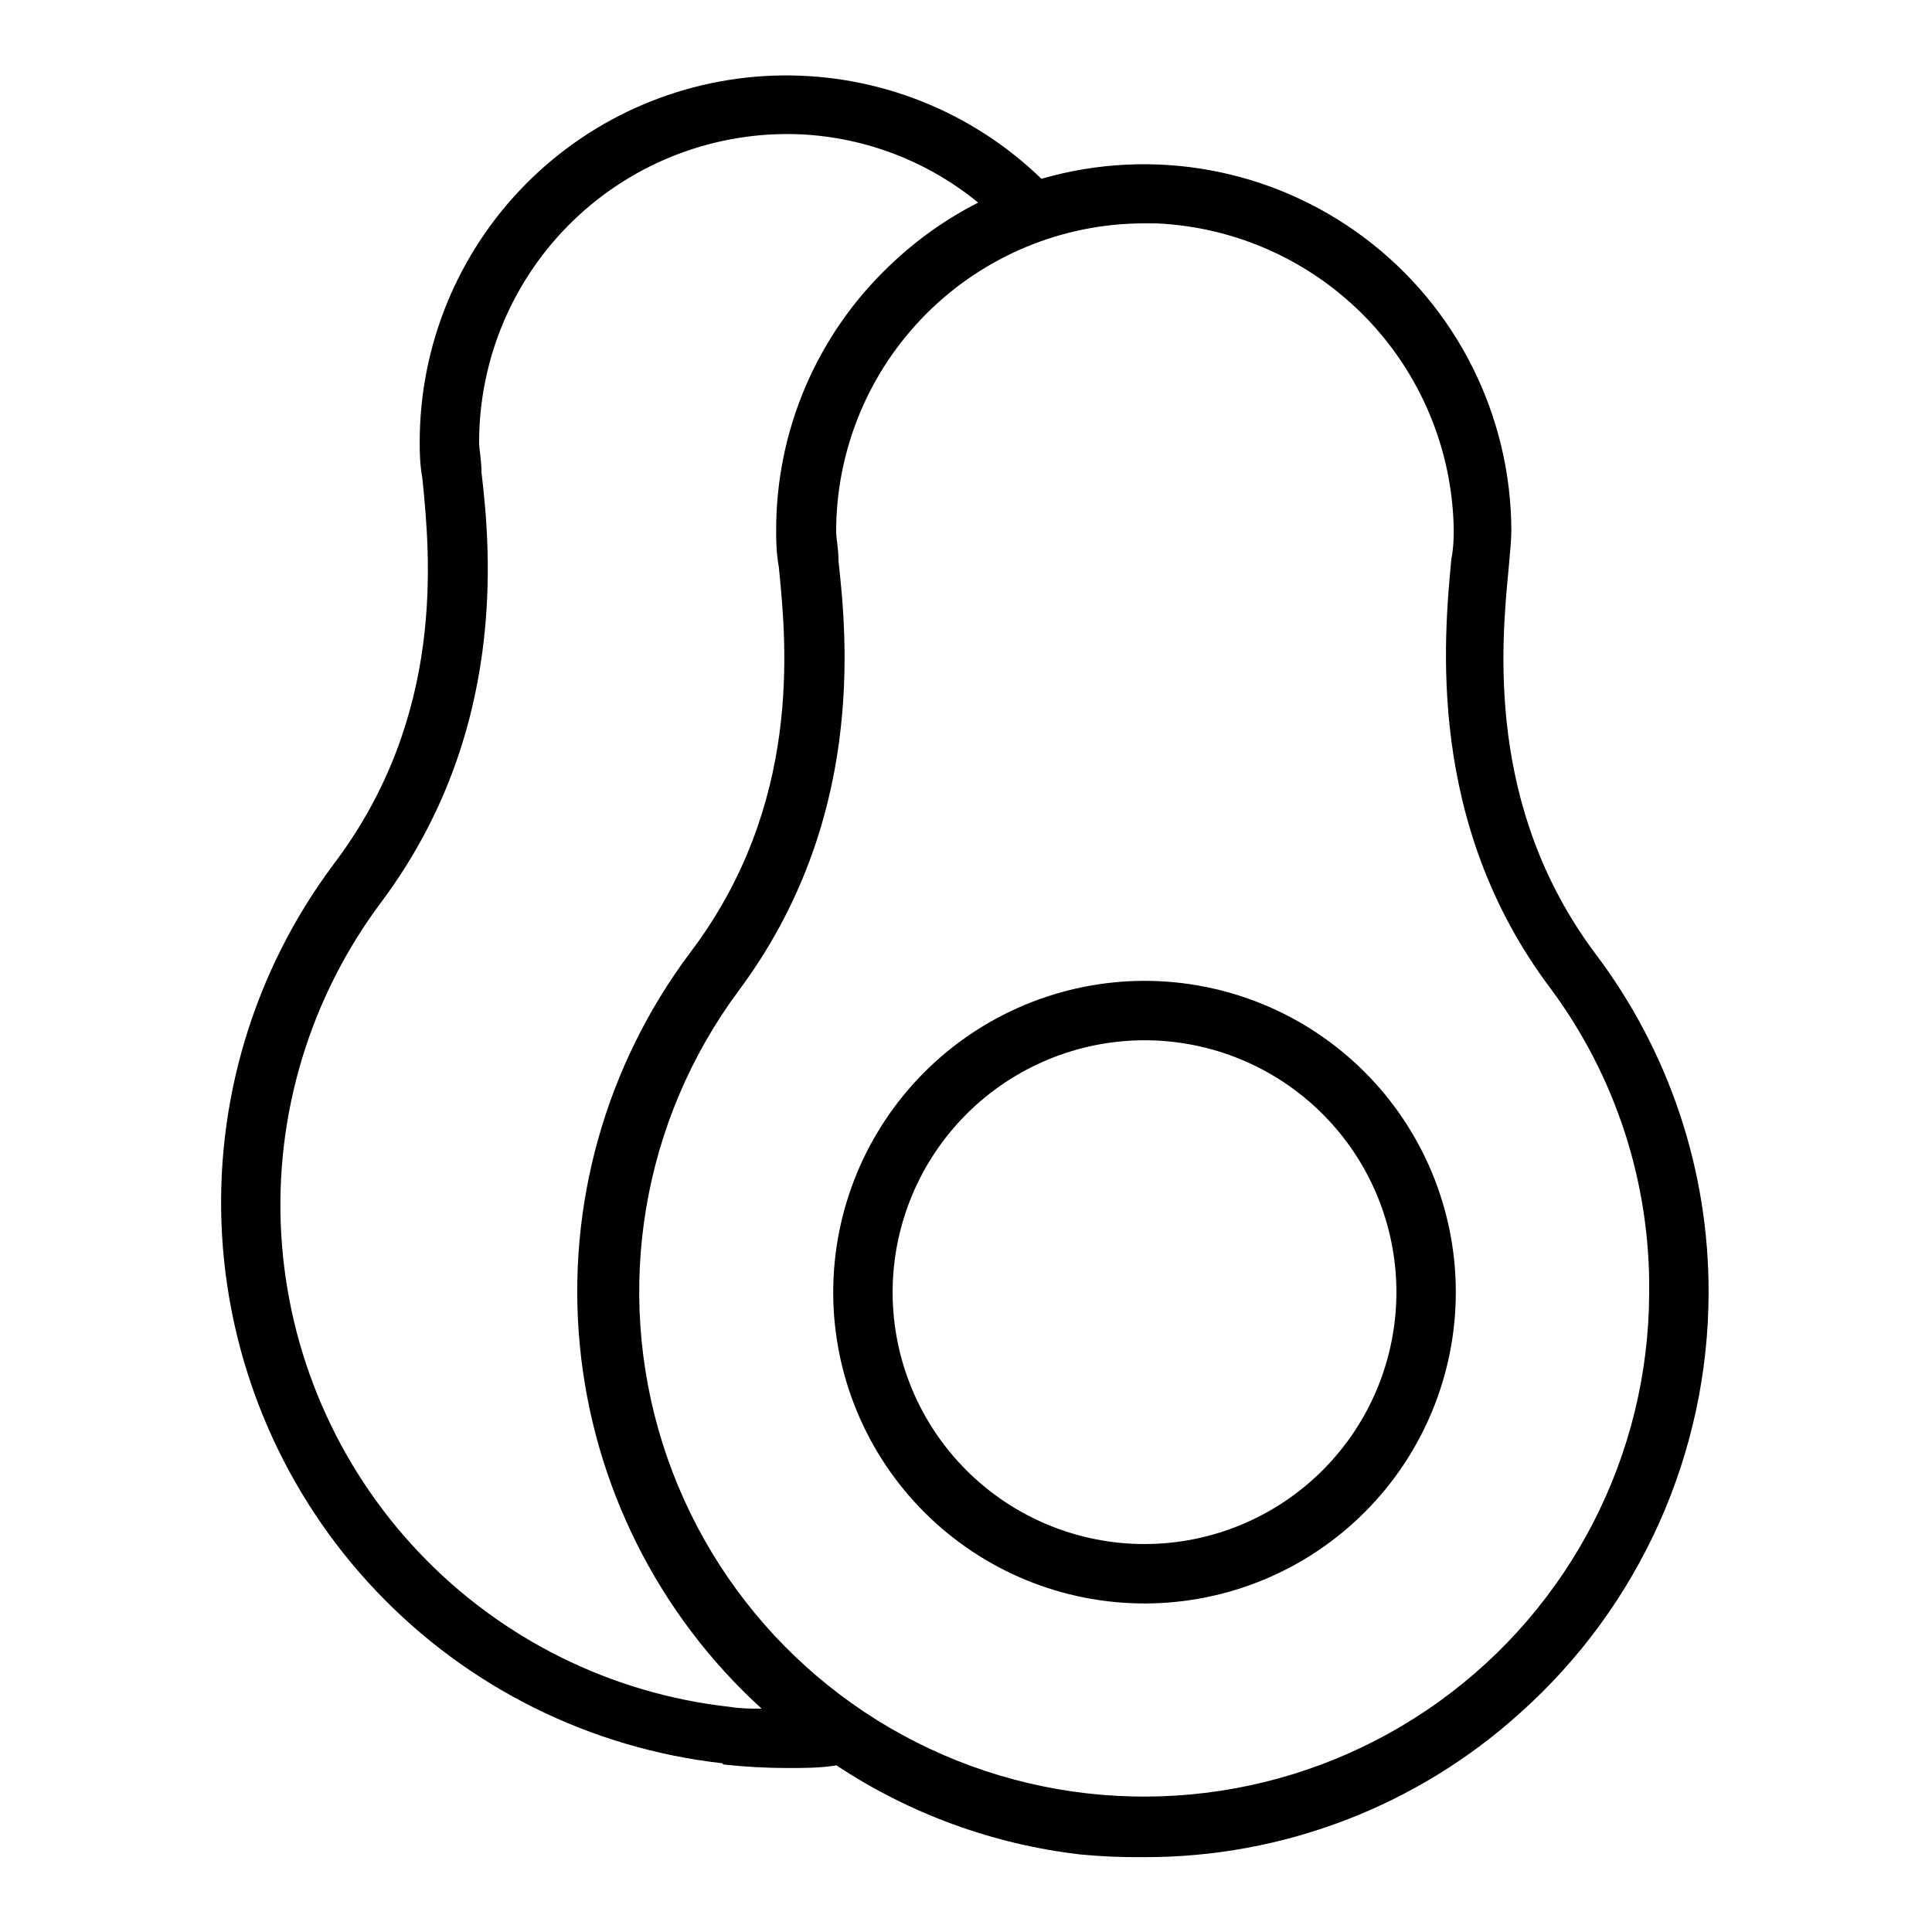
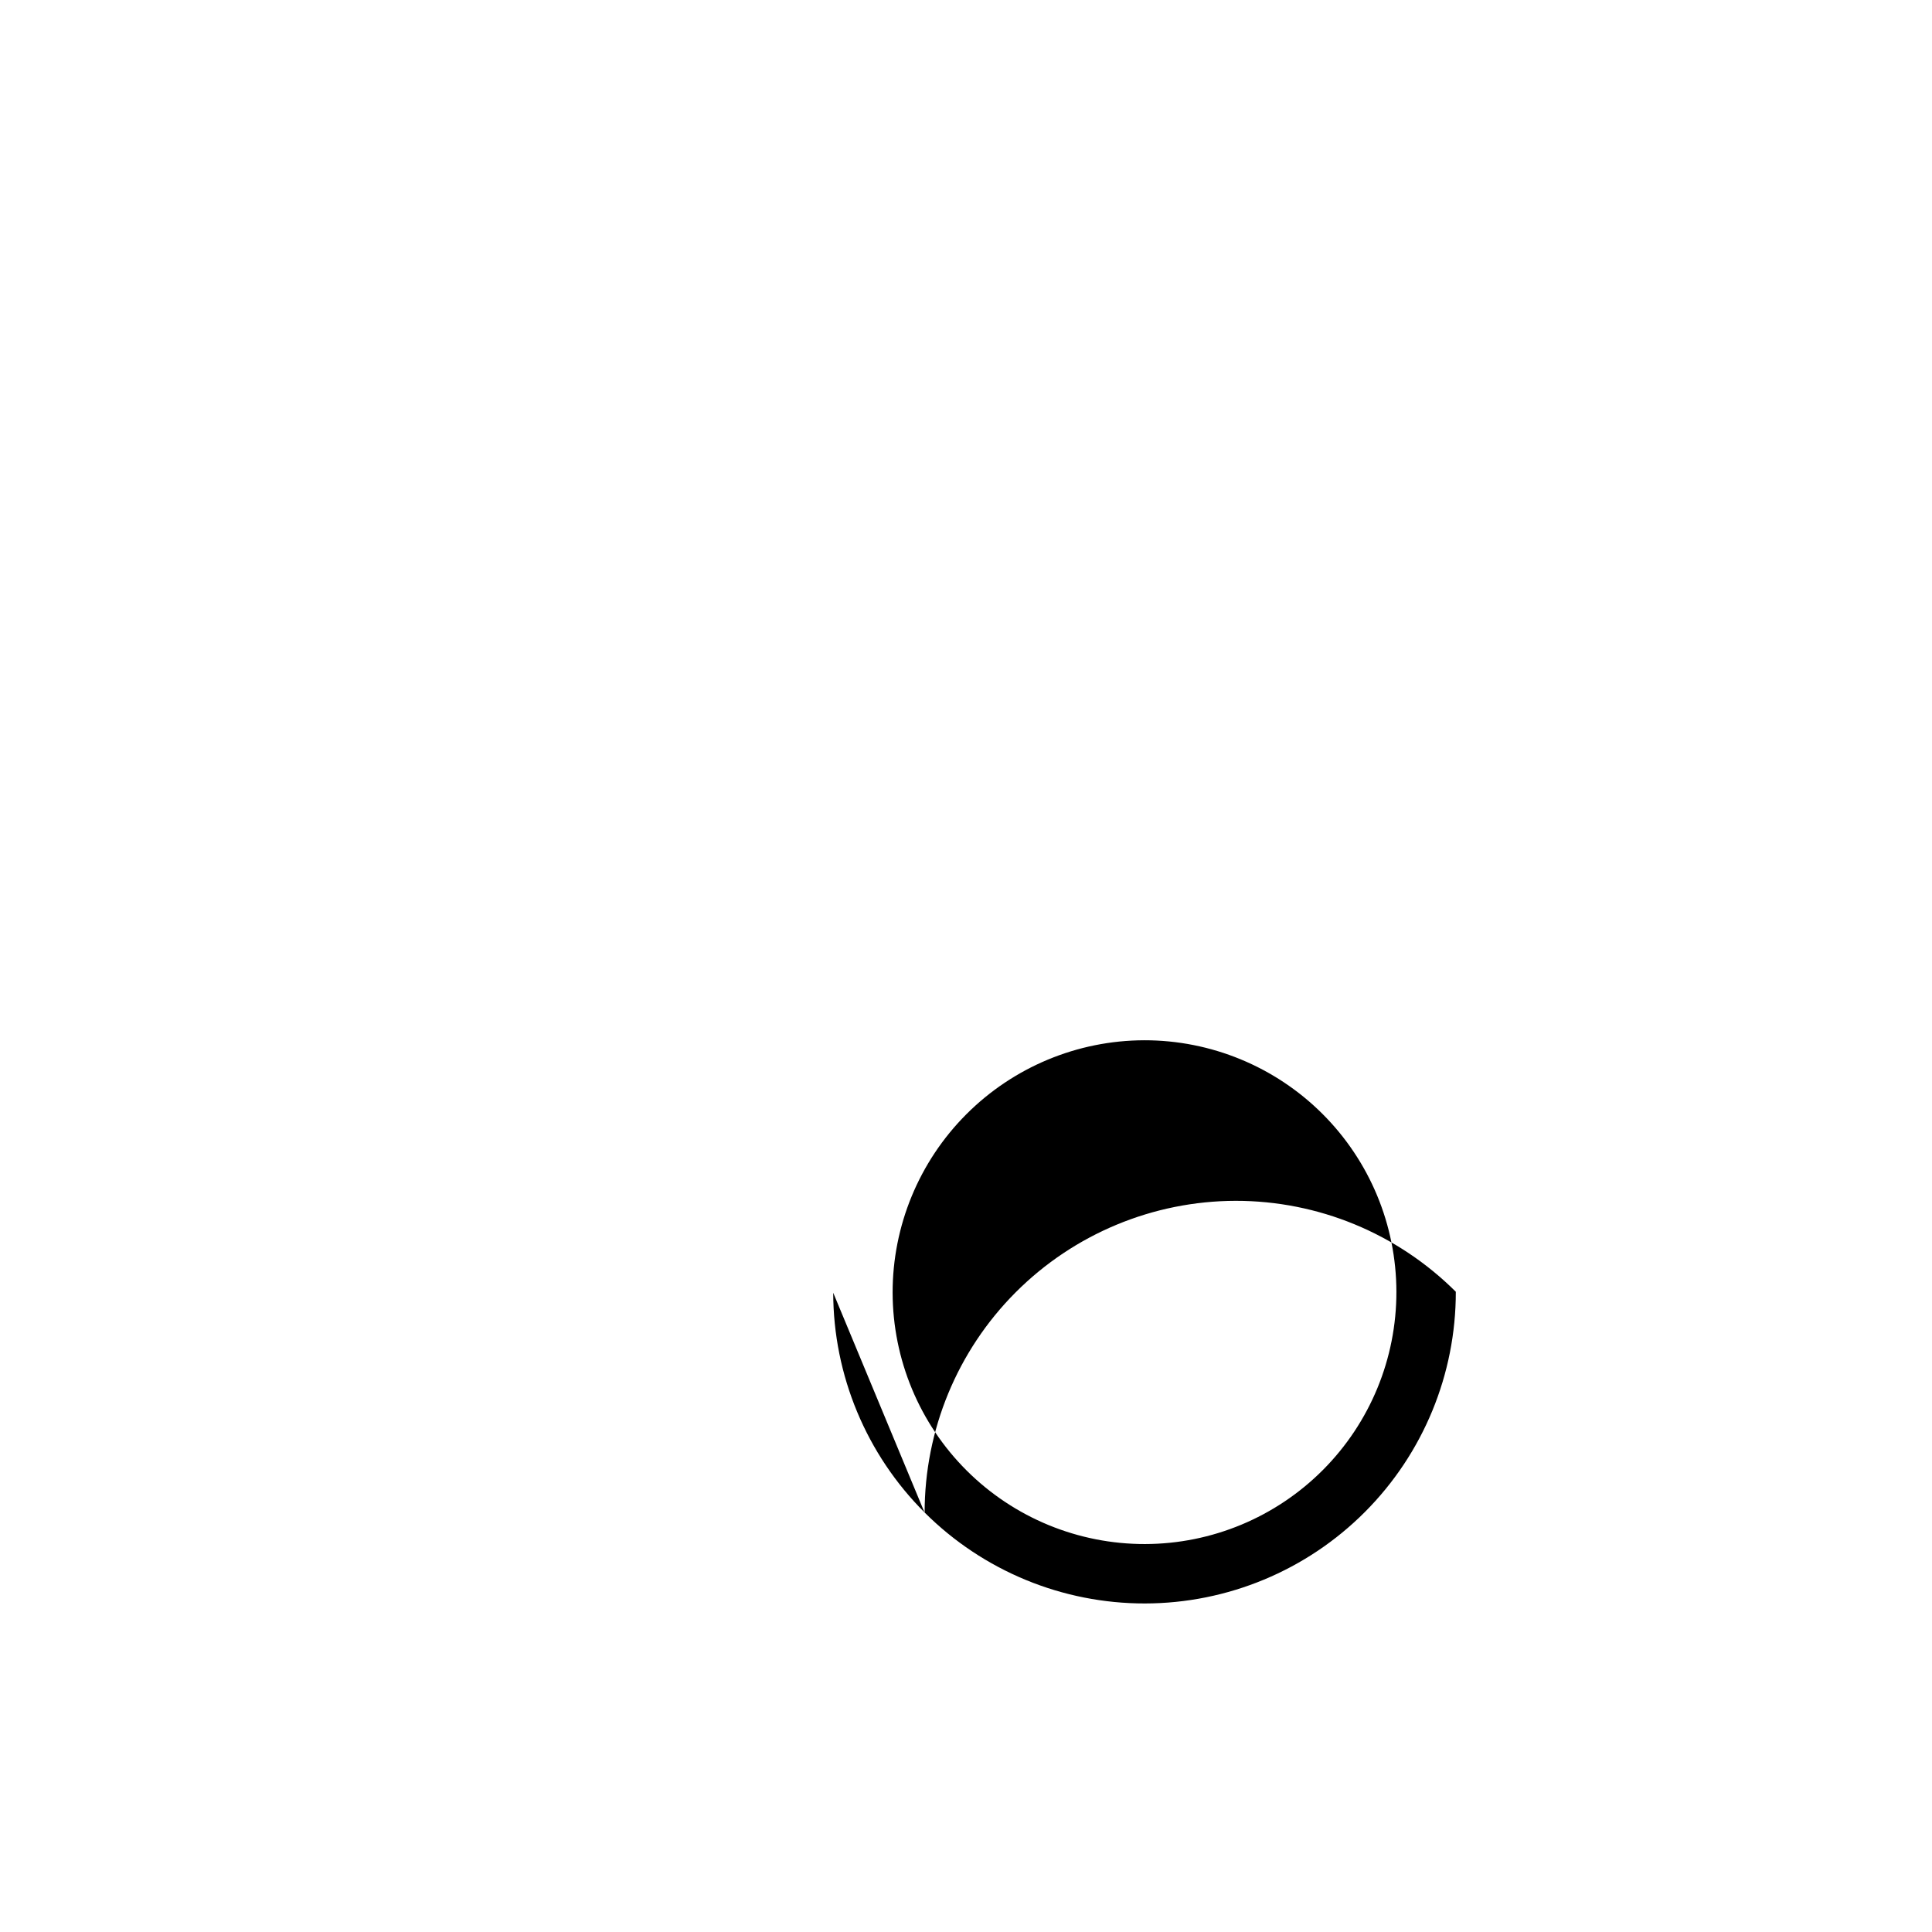
<svg xmlns="http://www.w3.org/2000/svg" fill="#000000" width="800px" height="800px" version="1.1" viewBox="144 144 512 512">
  <g>
-     <path d="m364.81 486.59c0.039 21.875 8.77 42.84 24.262 58.281 15.496 15.441 36.492 24.094 58.367 24.062 21.875-0.035 42.84-8.758 58.285-24.25 15.449-15.488 24.109-36.48 24.082-58.355s-8.742-42.844-24.23-58.297c-15.484-15.449-36.473-24.117-58.348-24.098-21.887 0.043-42.863 8.773-58.316 24.27-15.457 15.5-24.125 36.5-24.102 58.387zm82.418-66.91c17.699-0.023 34.684 6.988 47.215 19.484 12.535 12.5 19.59 29.465 19.617 47.164s-6.973 34.688-19.469 47.223c-12.492 12.539-29.453 19.602-47.152 19.637-17.699 0.035-34.691-6.961-47.234-19.449s-19.609-29.449-19.652-47.148c-0.02-17.711 6.988-34.707 19.492-47.254 12.5-12.547 29.473-19.617 47.184-19.656z" />
-     <path d="m335.68 611.6c5.672 0.629 11.375 0.945 17.082 0.945 4.328 0 8.66 0 12.91-0.707 19.387 12.848 41.527 20.938 64.629 23.613 5.625 0.543 11.277 0.777 16.926 0.711 36.785 0.09 72.285-13.52 99.582-38.18 31.746-28.328 49.926-68.84 49.988-111.39 0.086-32.375-10.422-63.891-29.914-89.738-29.125-38.809-25.031-81.949-23.066-102.34 0.395-4.25 0.707-7.871 0.707-9.84v-0.004c-0.07-30.59-14.512-59.367-38.996-77.707s-56.16-24.105-85.539-15.574c-18.383-17.828-43.066-27.672-68.672-27.395-25.609 0.277-50.07 10.656-68.066 28.879-17.992 18.219-28.066 42.809-28.023 68.418 0 2.203 0 5.434 0.707 9.523 2.047 20.387 6.297 62.977-23.617 102.34l0.004 0.004c-21.102 28.254-31.539 63.055-29.473 98.262 2.066 35.203 16.504 68.543 40.766 94.137 24.262 25.59 56.785 41.789 91.832 45.73zm114.85-408.4c20.977 0.957 40.797 9.879 55.426 24.945 14.625 15.062 22.957 35.141 23.297 56.137 0 1.891 0 4.644-0.629 7.871-1.969 20.941-6.691 69.902 26.137 113.59h-0.004c17.391 23.336 26.629 51.742 26.293 80.844-0.094 42.934-20.781 83.215-55.621 108.3-34.836 25.09-79.598 31.941-120.35 18.418-40.75-13.52-72.535-45.77-85.465-86.711-12.93-40.938-5.434-85.598 20.156-120.07 33.379-44.789 28.734-93.125 26.449-113.75 0-3.387-0.629-6.062-0.629-7.871 0-21.66 8.598-42.43 23.906-57.75 15.305-15.324 36.07-23.941 57.727-23.961zm-205.38 179.72c33.375-44.793 28.891-93.129 26.449-113.75 0-3.387-0.629-6.062-0.629-7.871-0.02-22.258 9.043-43.559 25.09-58.98s37.688-23.633 59.926-22.73c17.285 0.789 33.852 7.141 47.234 18.105-8.664 4.41-16.625 10.09-23.617 16.848-19.188 18.305-30.004 43.695-29.914 70.219 0 2.203 0 5.434 0.707 9.523 2.047 20.387 6.297 62.977-23.617 102.34h0.004c-22.273 29.77-32.66 66.762-29.137 103.77 3.519 37.008 20.699 71.379 48.188 96.414-2.832 0-5.59 0-8.422-0.473h-0.004c-31.434-3.481-60.617-17.98-82.379-40.926-21.762-22.949-34.695-52.863-36.504-84.438-1.809-31.574 7.625-62.766 26.625-88.047z" />
+     <path d="m364.81 486.59c0.039 21.875 8.77 42.84 24.262 58.281 15.496 15.441 36.492 24.094 58.367 24.062 21.875-0.035 42.84-8.758 58.285-24.25 15.449-15.488 24.109-36.48 24.082-58.355c-15.484-15.449-36.473-24.117-58.348-24.098-21.887 0.043-42.863 8.773-58.316 24.27-15.457 15.5-24.125 36.5-24.102 58.387zm82.418-66.91c17.699-0.023 34.684 6.988 47.215 19.484 12.535 12.5 19.59 29.465 19.617 47.164s-6.973 34.688-19.469 47.223c-12.492 12.539-29.453 19.602-47.152 19.637-17.699 0.035-34.691-6.961-47.234-19.449s-19.609-29.449-19.652-47.148c-0.02-17.711 6.988-34.707 19.492-47.254 12.5-12.547 29.473-19.617 47.184-19.656z" />
  </g>
</svg>